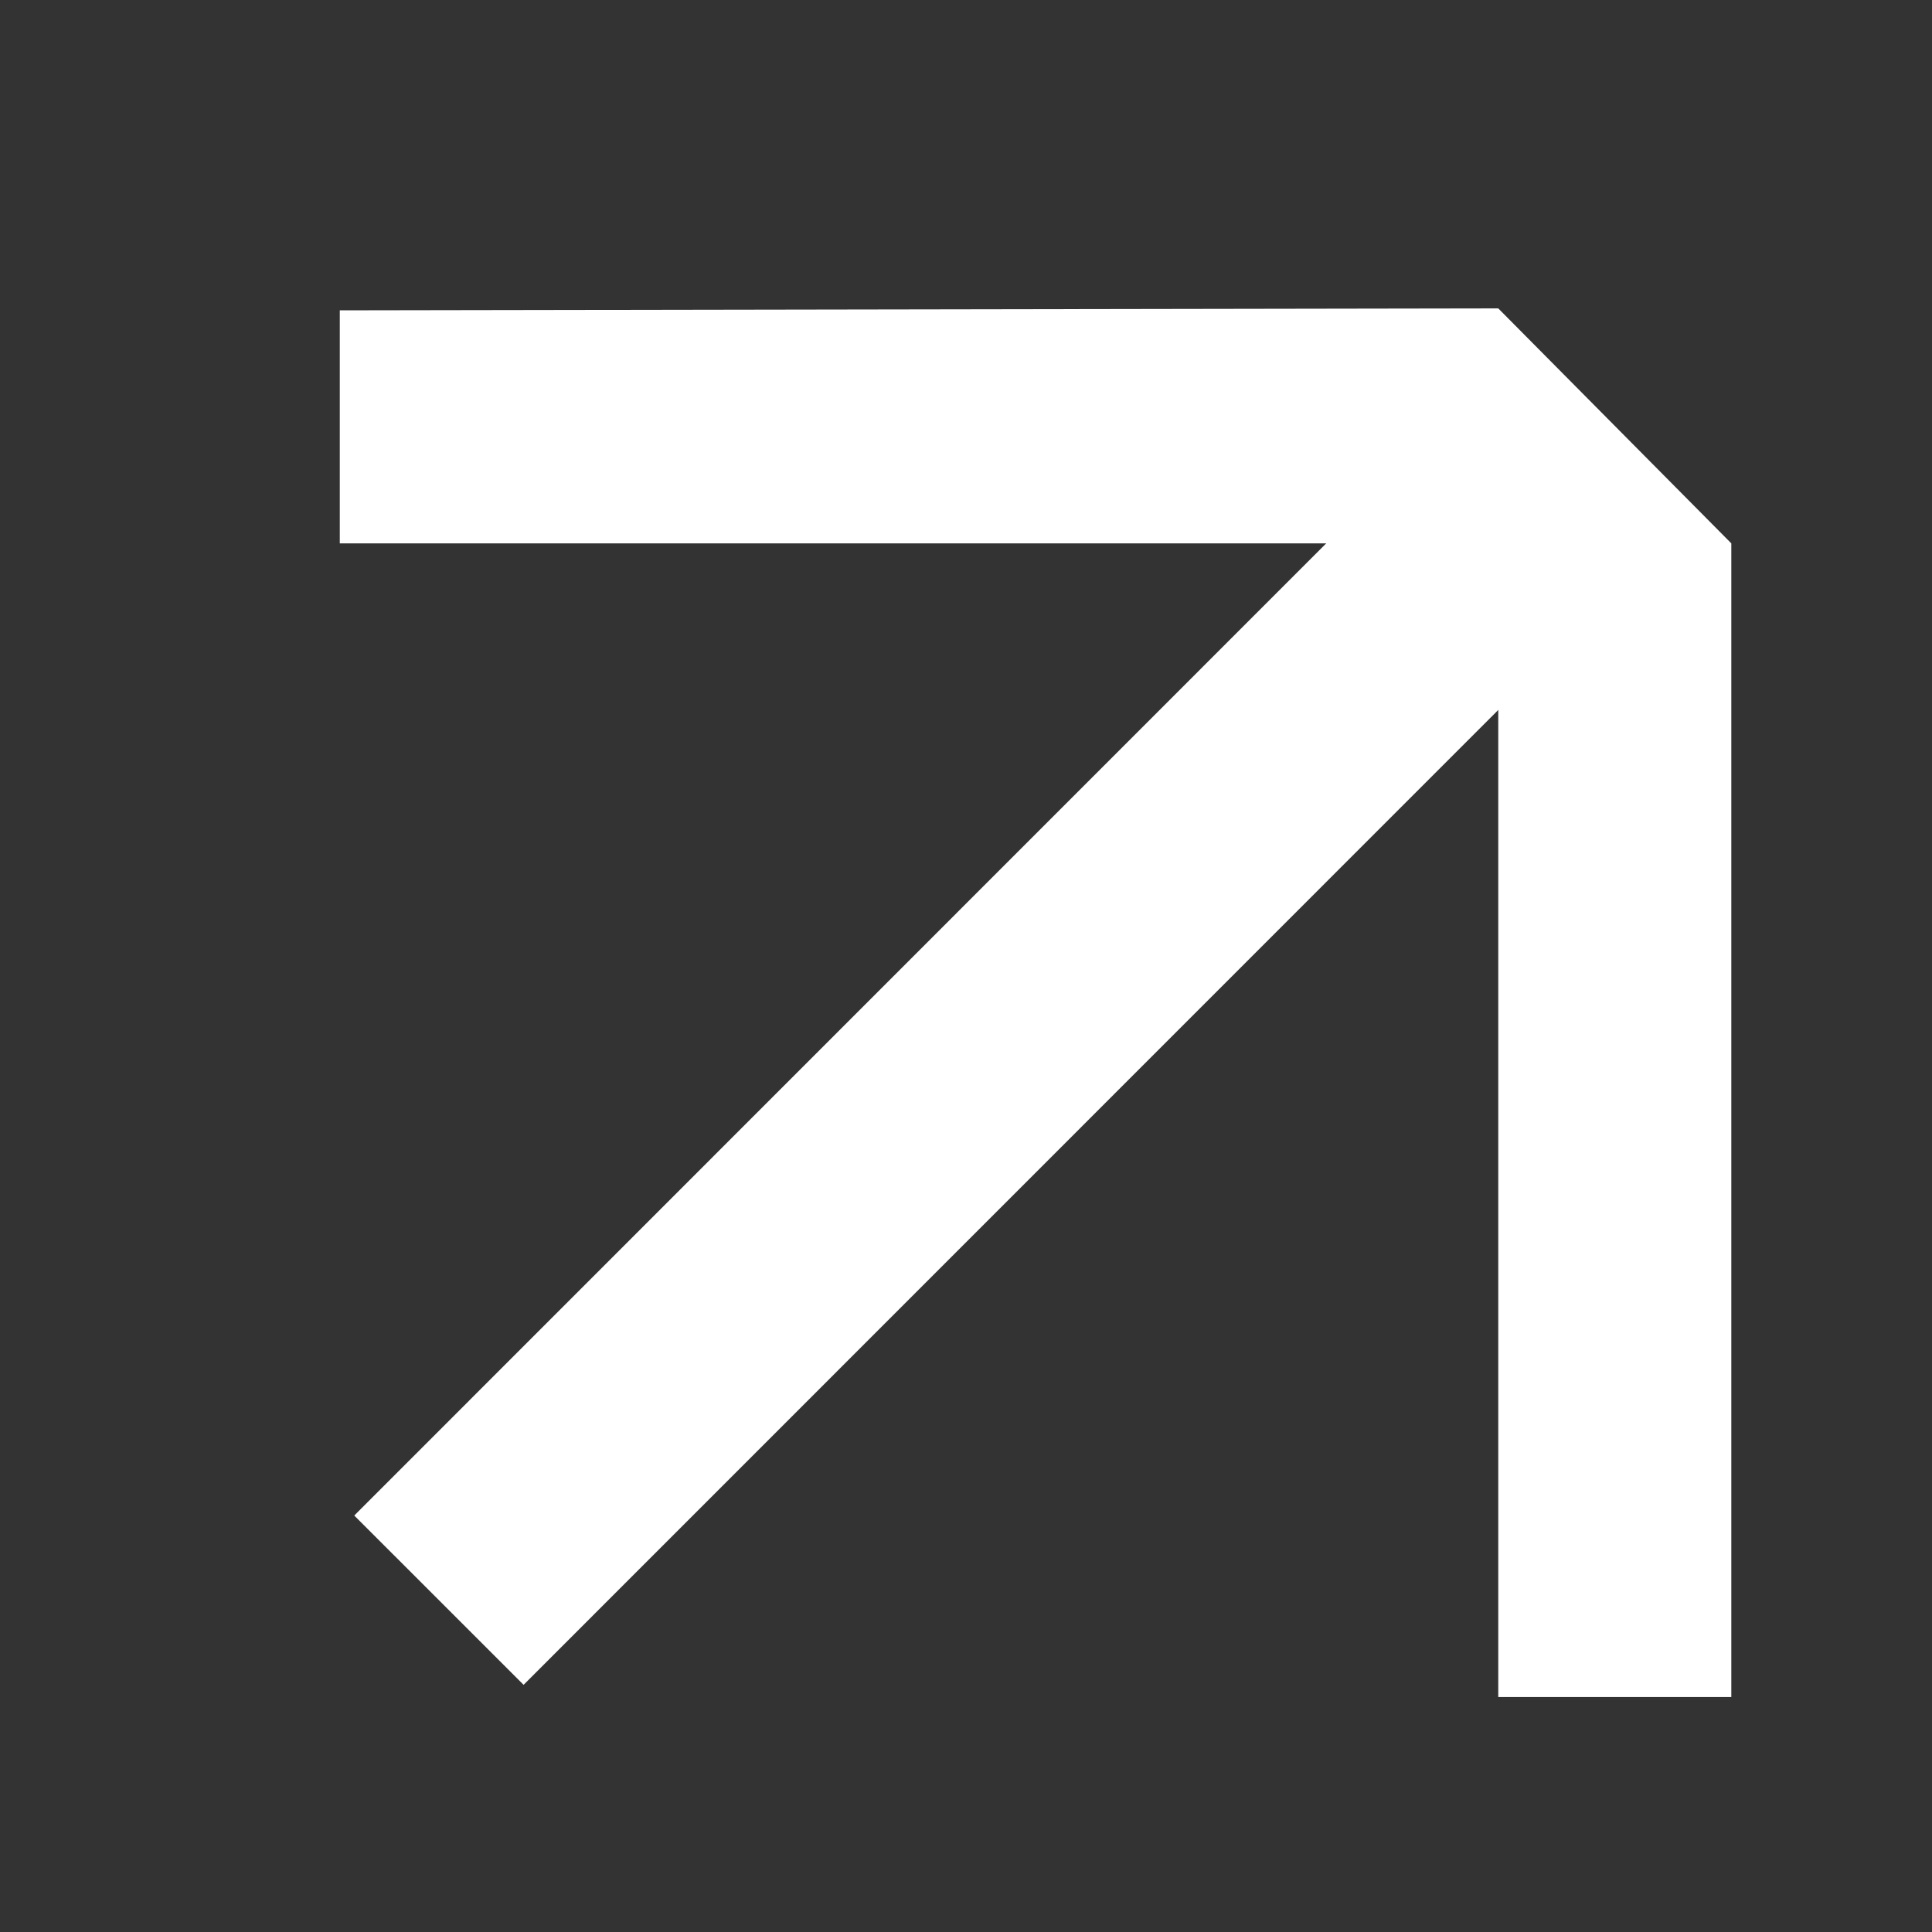
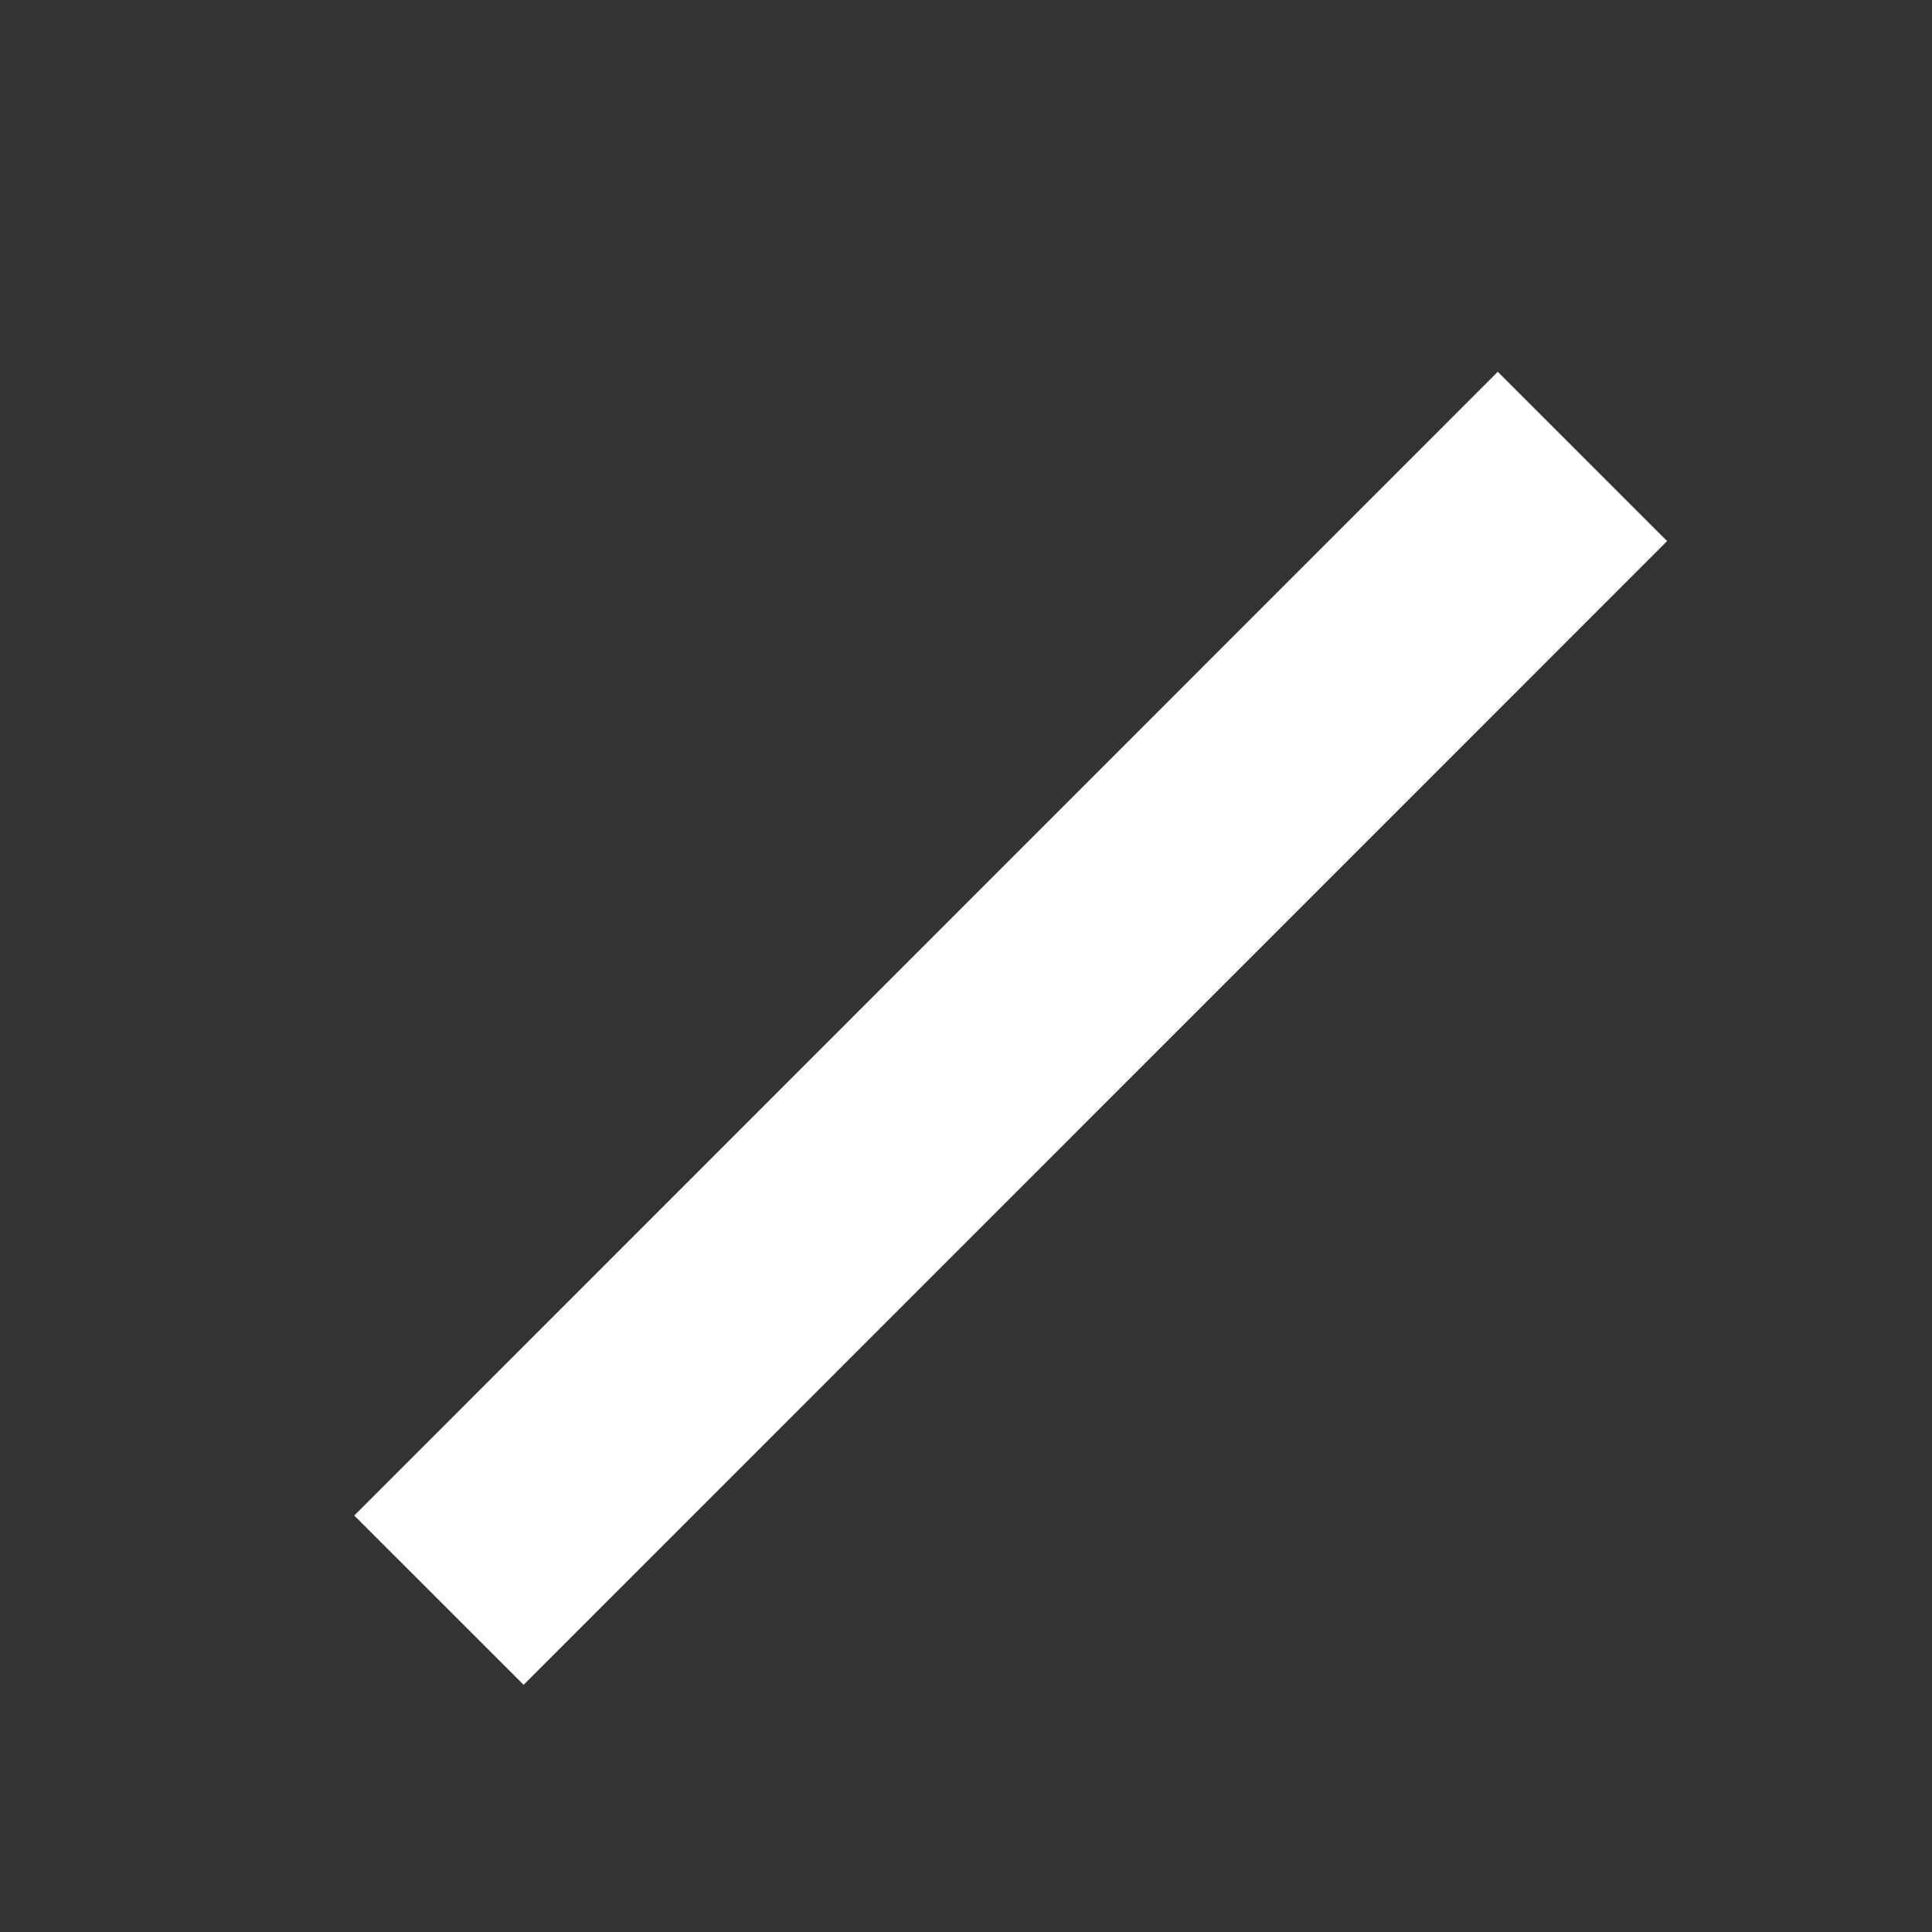
<svg xmlns="http://www.w3.org/2000/svg" width="16" height="16" viewBox="0 0 16 16" fill="none">
  <rect x="0" y="0" width="16" height="16" fill="#333333" stroke="none" />
  <g id="Frame 26085637">
    <g id="arrow_downward">
-       <path id="Vector 901 (Stroke)" fill-rule="evenodd" clip-rule="evenodd" d="M12.408 2.554L14.338 4.5L14.338 14.054L12.408 14.054L12.408 4.516L12.392 4.5L2.814 4.5L2.814 2.57L12.408 2.554Z" fill="white" />
      <path id="Vector 902" d="M13.105 3.78L3.635 13.252" stroke="white" stroke-width="1.983" />
    </g>
  </g>
</svg>